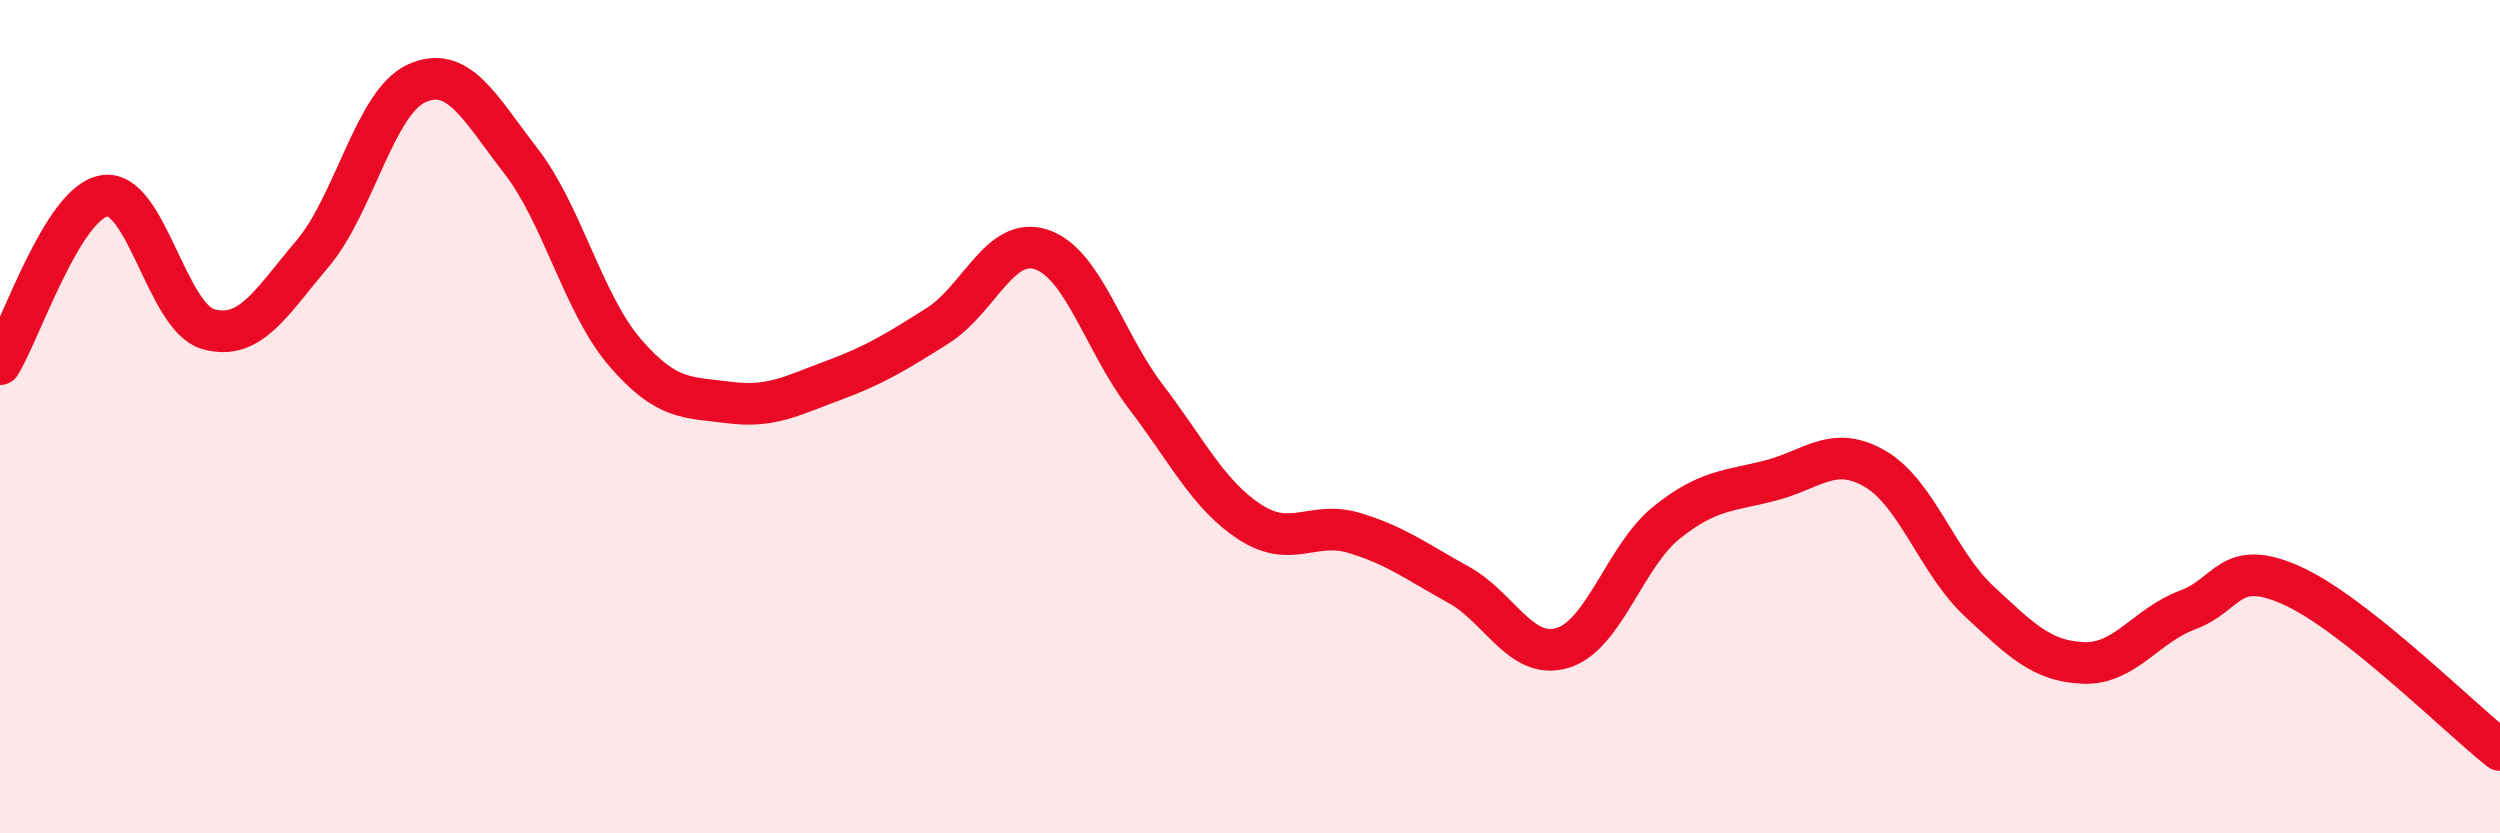
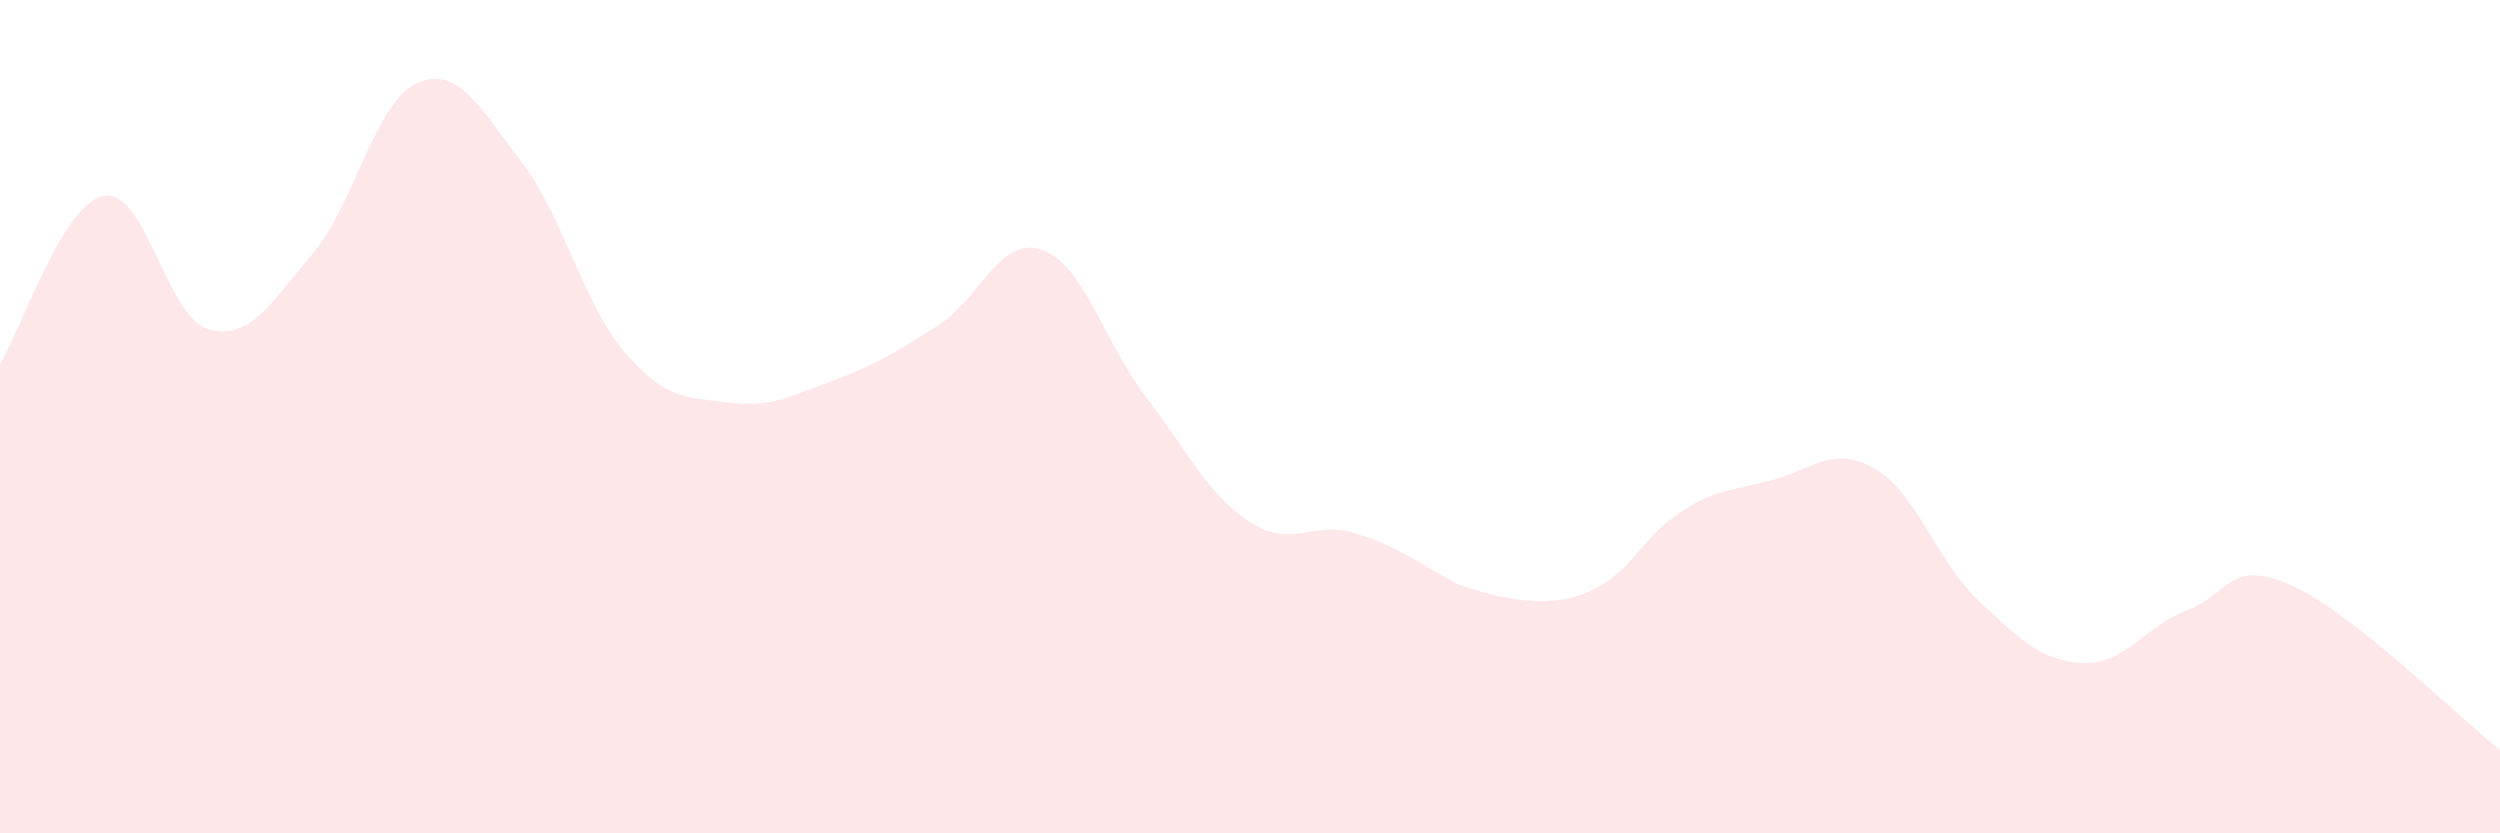
<svg xmlns="http://www.w3.org/2000/svg" width="60" height="20" viewBox="0 0 60 20">
-   <path d="M 0,8.74 C 0.5,7.93 1.5,4.87 2.5,4.7 C 3.5,4.53 4,7.62 5,7.9 C 6,8.18 6.5,7.27 7.5,6.09 C 8.5,4.91 9,2.45 10,2 C 11,1.55 11.5,2.57 12.5,3.86 C 13.5,5.15 14,7.3 15,8.46 C 16,9.62 16.5,9.53 17.5,9.66 C 18.5,9.79 19,9.5 20,9.13 C 21,8.76 21.5,8.45 22.5,7.82 C 23.5,7.19 24,5.65 25,5.99 C 26,6.33 26.5,8.21 27.5,9.52 C 28.5,10.83 29,11.88 30,12.53 C 31,13.18 31.5,12.49 32.5,12.79 C 33.5,13.09 34,13.48 35,14.03 C 36,14.58 36.5,15.85 37.5,15.55 C 38.5,15.25 39,13.34 40,12.54 C 41,11.74 41.5,11.79 42.5,11.53 C 43.5,11.27 44,10.67 45,11.25 C 46,11.83 46.5,13.5 47.5,14.43 C 48.5,15.36 49,15.87 50,15.91 C 51,15.95 51.5,15.01 52.5,14.64 C 53.5,14.27 53.5,13.38 55,14.05 C 56.5,14.72 59,17.21 60,18L60 20L0 20Z" fill="#EB0A25" opacity="0.1" stroke-linecap="round" stroke-linejoin="round" />
-   <path d="M 0,8.74 C 0.5,7.93 1.5,4.87 2.5,4.7 C 3.5,4.53 4,7.62 5,7.9 C 6,8.18 6.5,7.27 7.5,6.09 C 8.5,4.91 9,2.45 10,2 C 11,1.55 11.5,2.57 12.5,3.86 C 13.5,5.15 14,7.3 15,8.46 C 16,9.62 16.5,9.53 17.5,9.66 C 18.5,9.79 19,9.5 20,9.13 C 21,8.76 21.5,8.45 22.5,7.82 C 23.5,7.19 24,5.65 25,5.99 C 26,6.33 26.5,8.21 27.5,9.52 C 28.5,10.83 29,11.88 30,12.53 C 31,13.18 31.5,12.49 32.5,12.79 C 33.5,13.09 34,13.48 35,14.03 C 36,14.58 36.5,15.85 37.5,15.55 C 38.5,15.25 39,13.34 40,12.54 C 41,11.74 41.5,11.79 42.5,11.53 C 43.5,11.27 44,10.67 45,11.25 C 46,11.83 46.5,13.5 47.5,14.43 C 48.5,15.36 49,15.87 50,15.91 C 51,15.95 51.5,15.01 52.5,14.64 C 53.5,14.27 53.5,13.38 55,14.05 C 56.5,14.72 59,17.21 60,18" stroke="#EB0A25" stroke-width="1" fill="none" stroke-linecap="round" stroke-linejoin="round" />
+   <path d="M 0,8.74 C 0.5,7.93 1.5,4.87 2.5,4.7 C 3.5,4.53 4,7.62 5,7.9 C 6,8.18 6.5,7.27 7.5,6.09 C 8.5,4.91 9,2.45 10,2 C 11,1.55 11.5,2.57 12.5,3.86 C 13.5,5.15 14,7.3 15,8.46 C 16,9.62 16.5,9.53 17.5,9.66 C 18.5,9.79 19,9.5 20,9.13 C 21,8.76 21.5,8.45 22.5,7.82 C 23.5,7.19 24,5.65 25,5.99 C 26,6.33 26.5,8.21 27.5,9.52 C 28.5,10.83 29,11.88 30,12.53 C 31,13.18 31.5,12.49 32.5,12.79 C 33.5,13.09 34,13.48 35,14.03 C 38.5,15.25 39,13.34 40,12.54 C 41,11.74 41.5,11.79 42.5,11.53 C 43.5,11.27 44,10.67 45,11.25 C 46,11.83 46.5,13.5 47.5,14.43 C 48.5,15.36 49,15.87 50,15.91 C 51,15.95 51.5,15.01 52.5,14.64 C 53.5,14.27 53.5,13.38 55,14.05 C 56.5,14.72 59,17.21 60,18L60 20L0 20Z" fill="#EB0A25" opacity="0.1" stroke-linecap="round" stroke-linejoin="round" />
</svg>